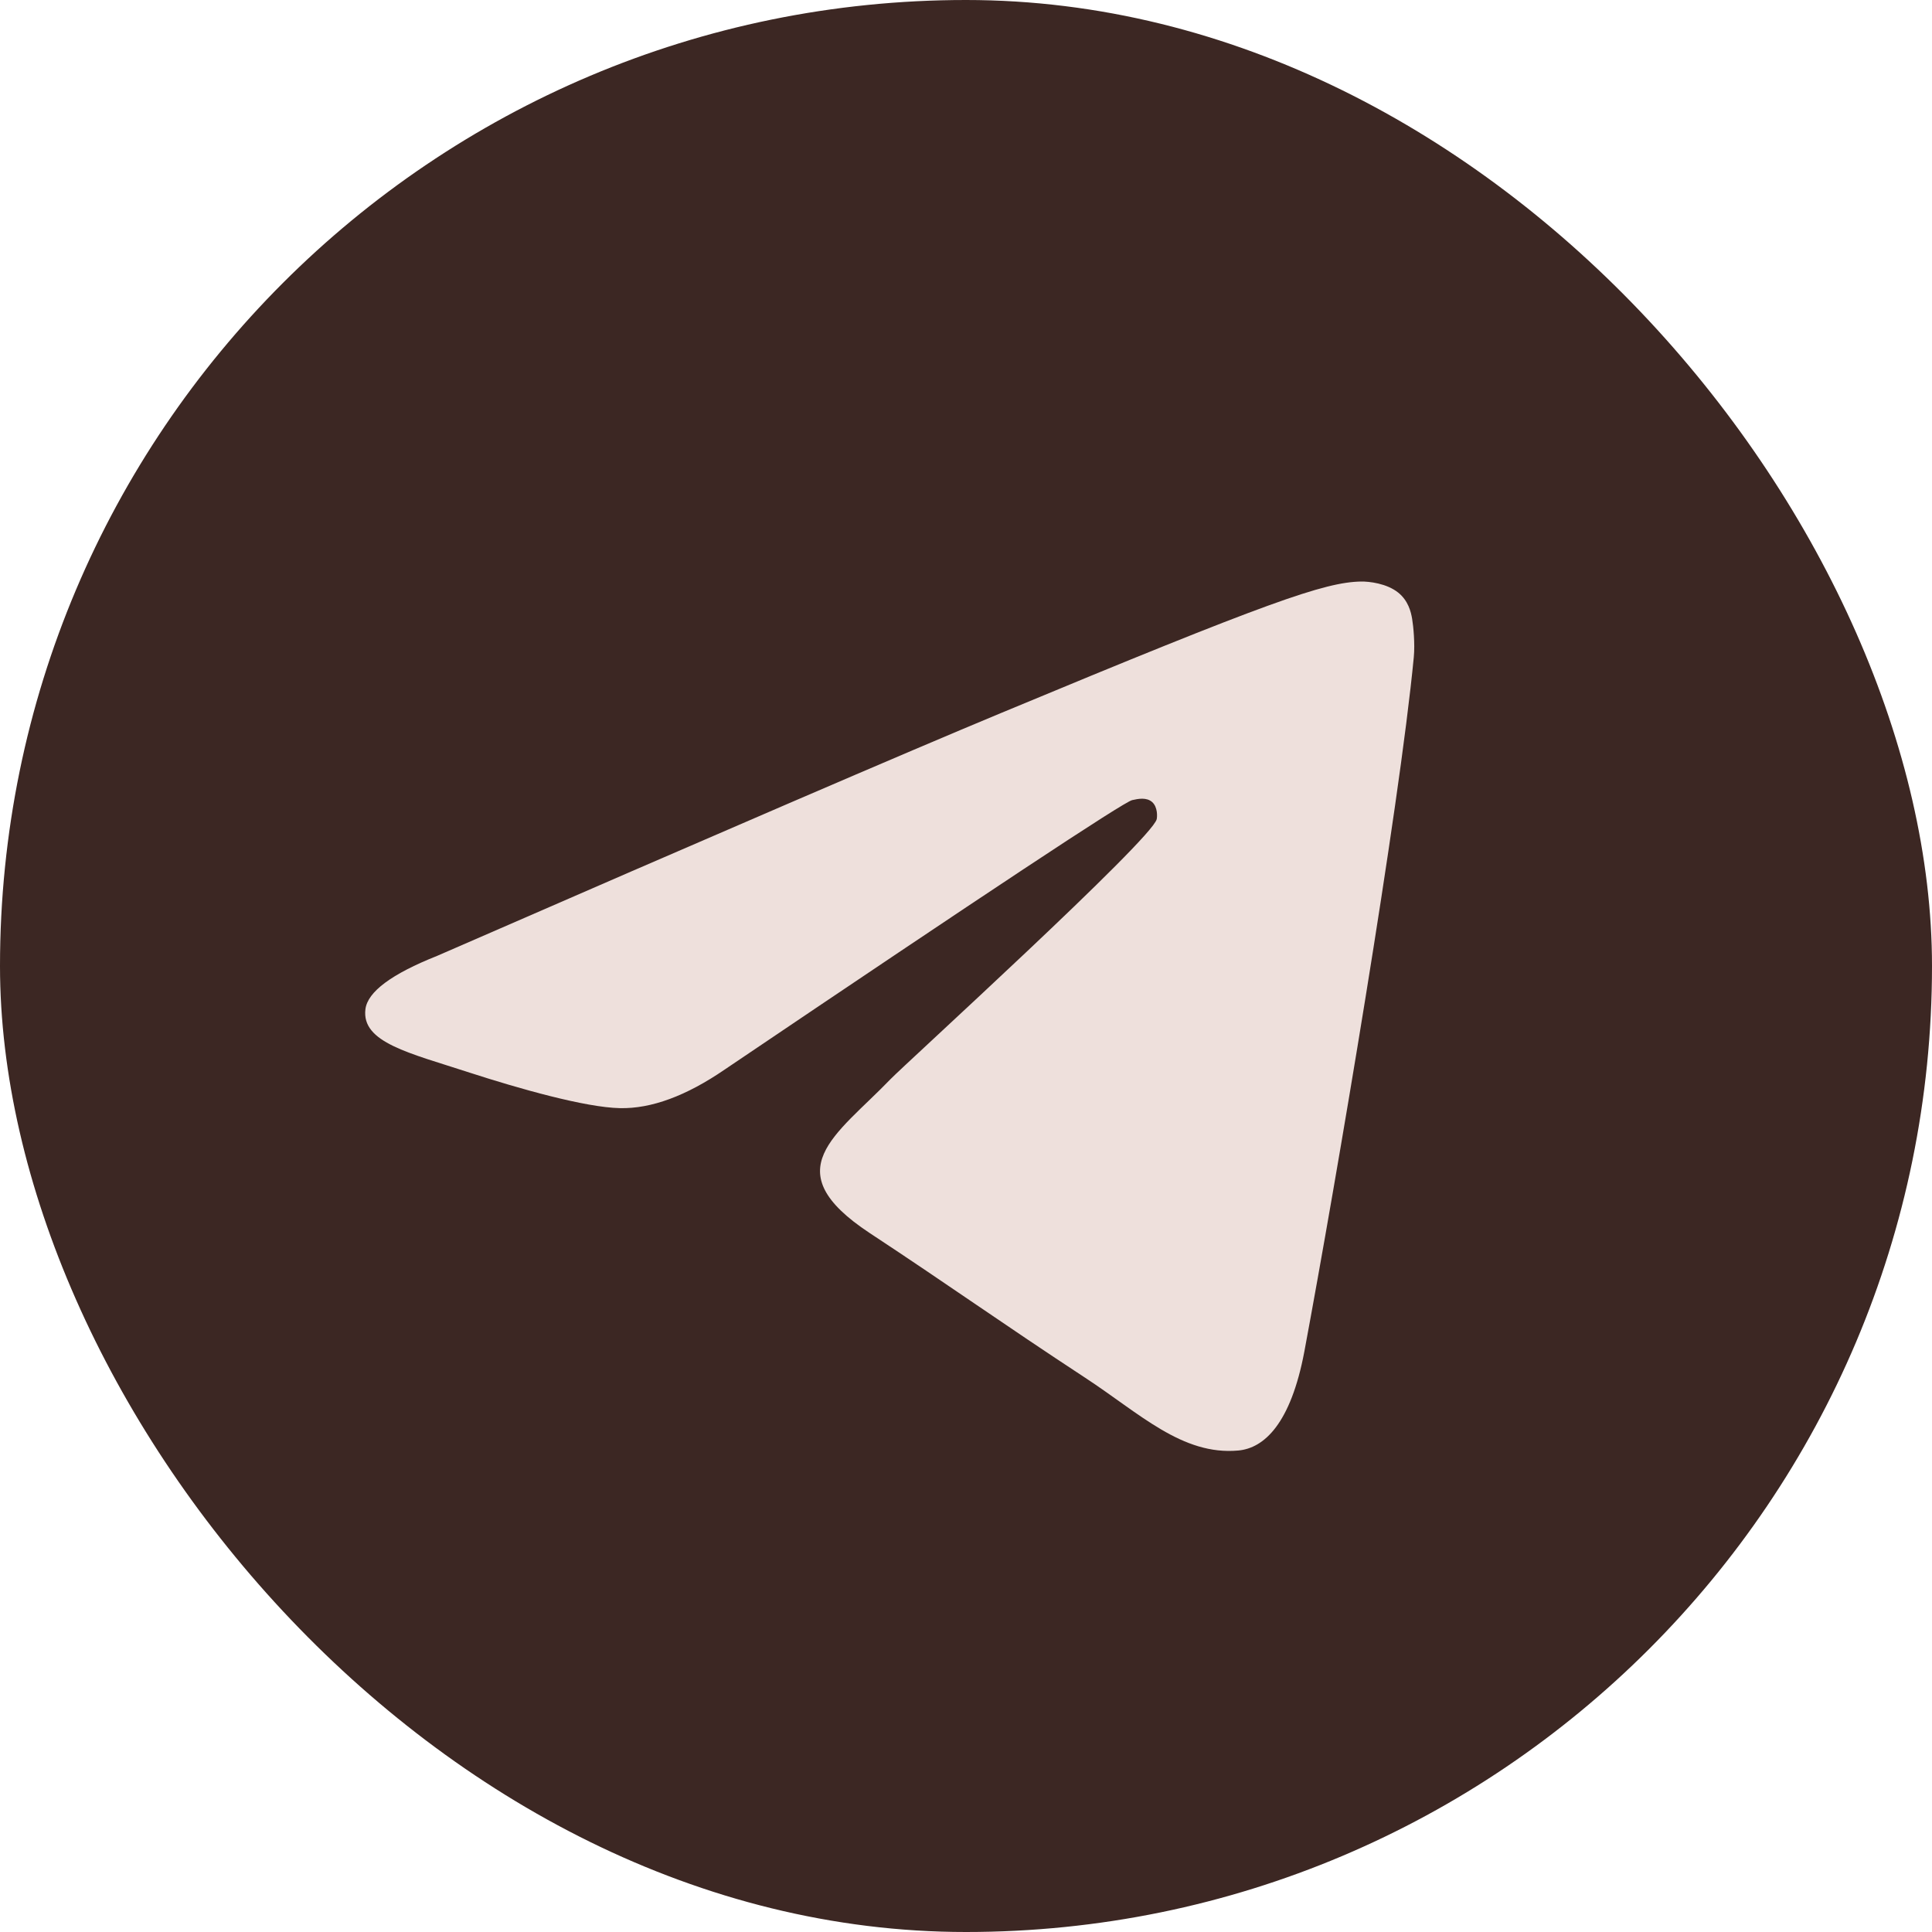
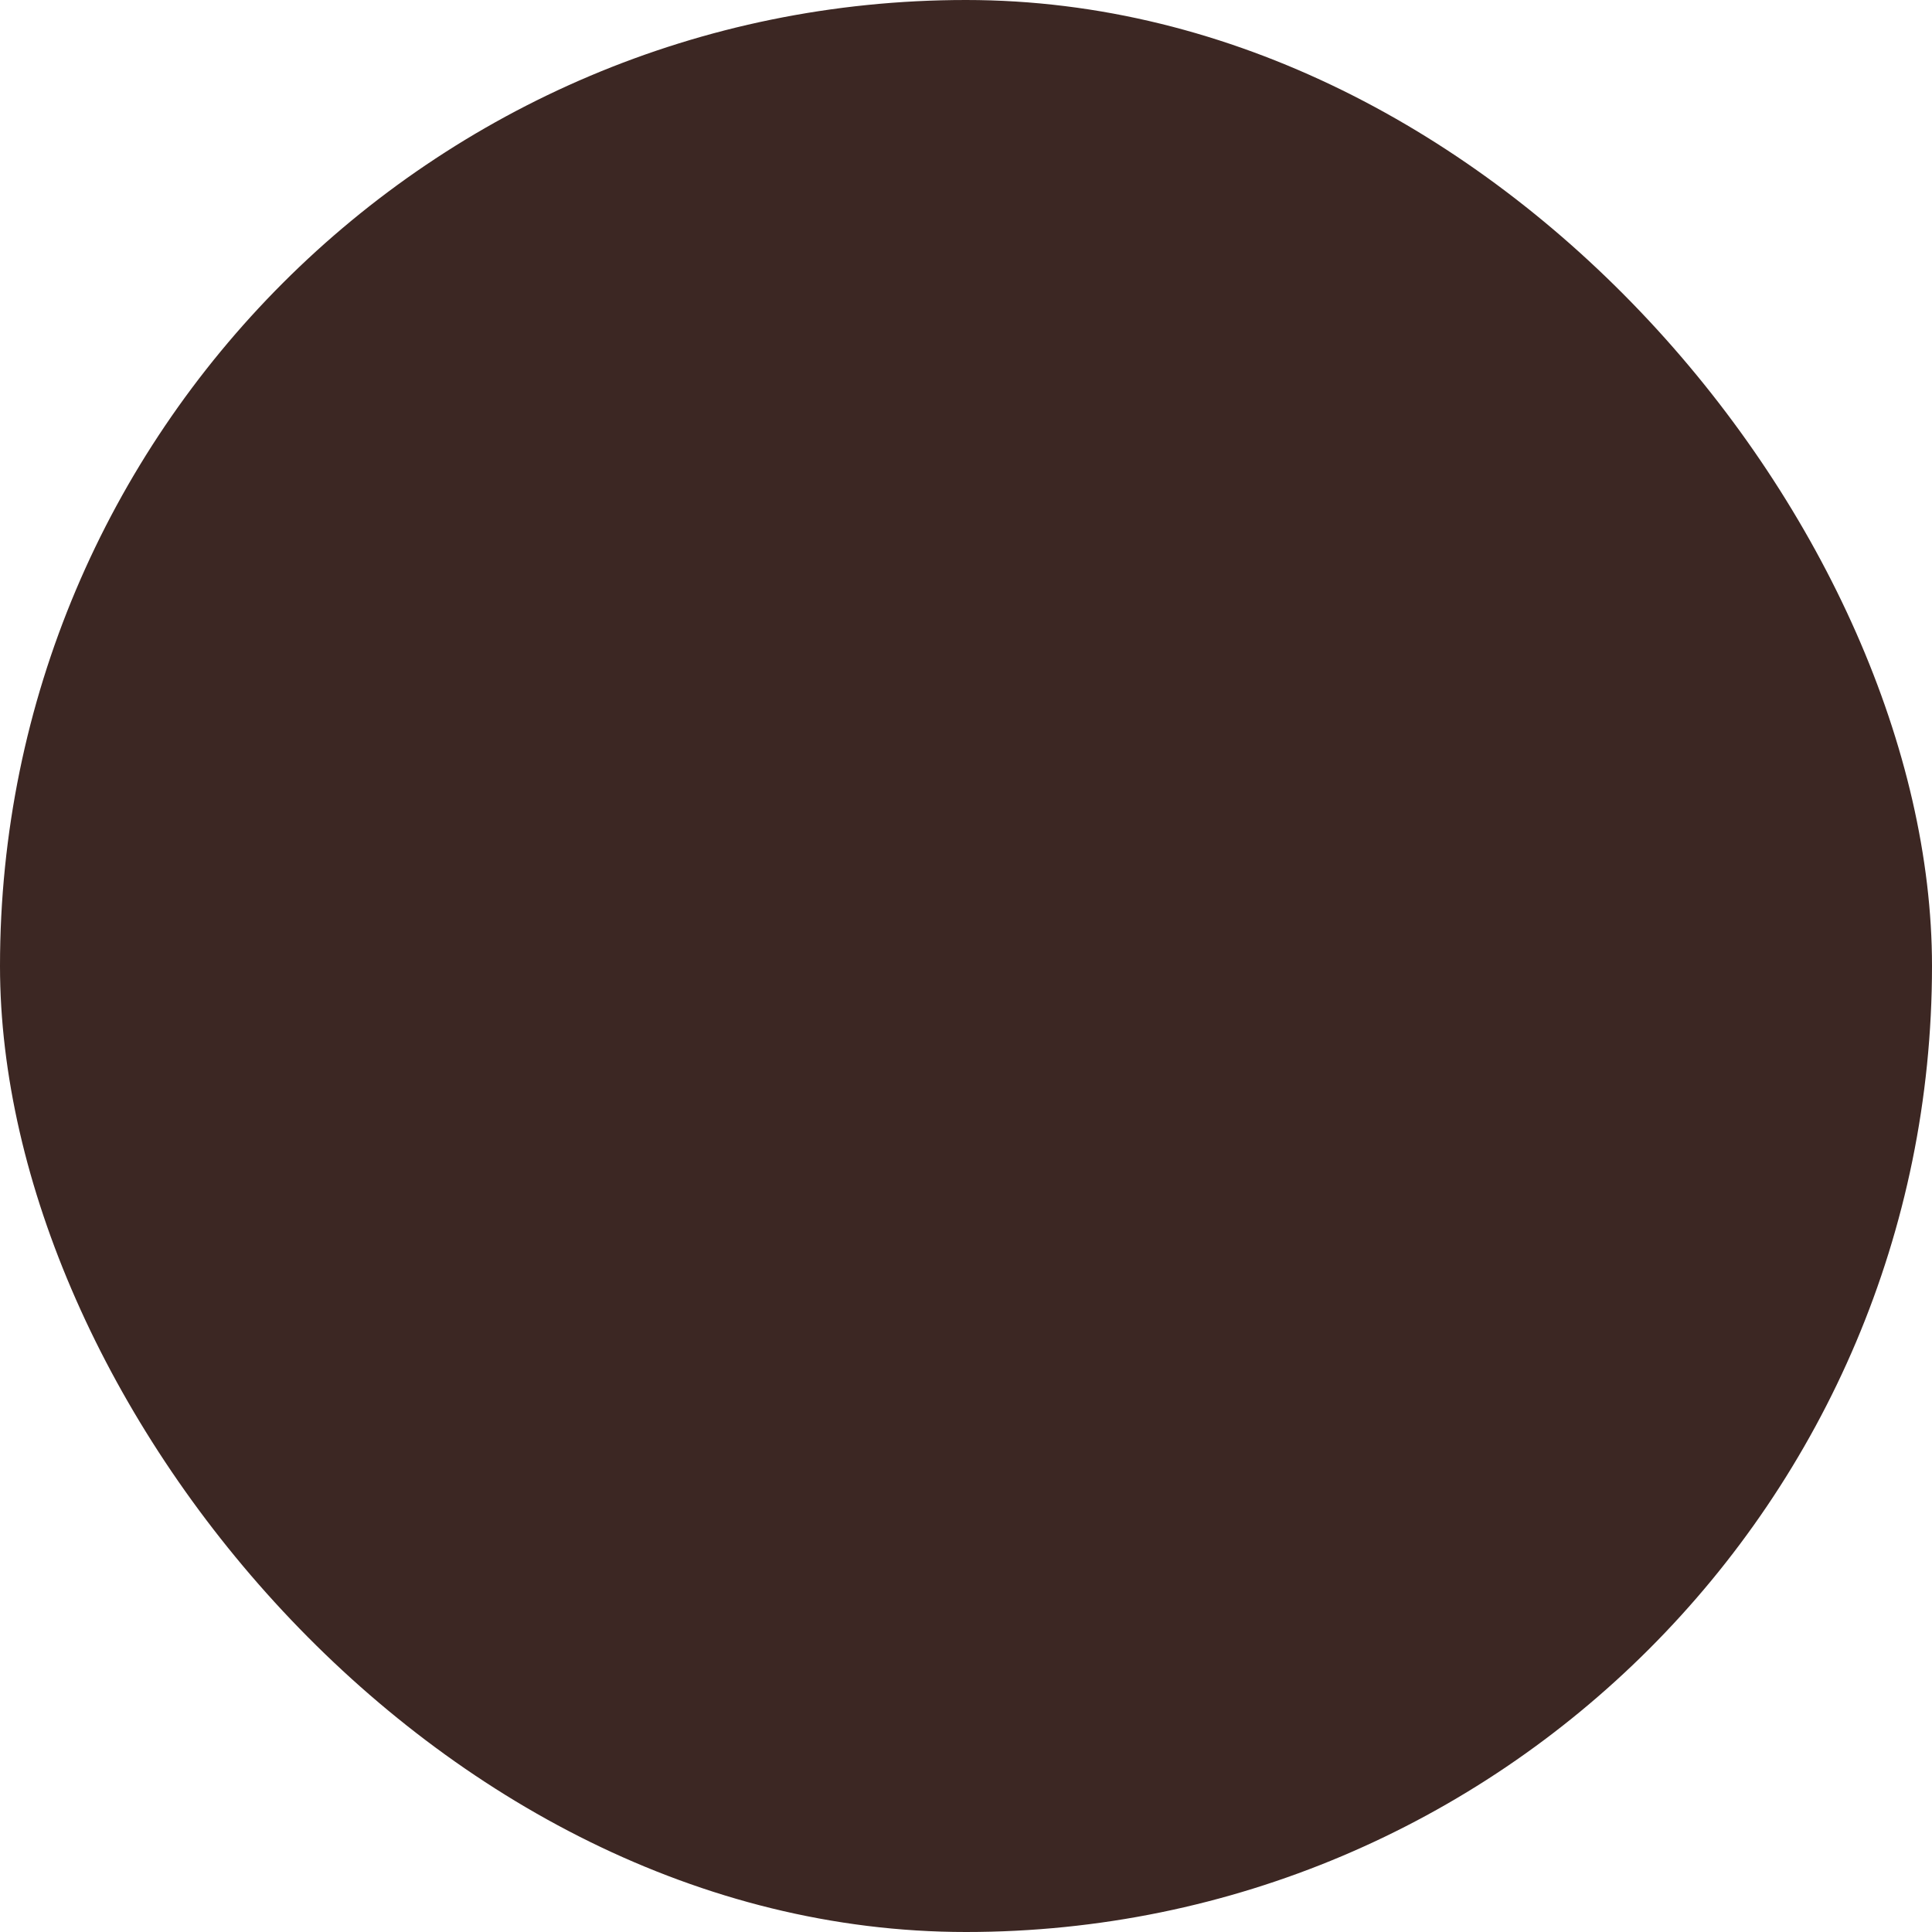
<svg xmlns="http://www.w3.org/2000/svg" width="14" height="14" viewBox="0 0 14 14" fill="none">
  <g id="_Telegram">
    <rect width="14" height="14" rx="7" fill="#3C2723" />
-     <path id="Vector" fill-rule="evenodd" clip-rule="evenodd" d="M3.169 6.926C5.209 6.037 6.57 5.451 7.251 5.168C9.195 4.359 9.599 4.219 9.862 4.214C9.92 4.213 10.049 4.227 10.133 4.295C10.204 4.353 10.224 4.431 10.233 4.485C10.242 4.539 10.254 4.664 10.245 4.761C10.139 5.867 9.683 8.553 9.452 9.793C9.353 10.318 9.16 10.494 8.973 10.511C8.567 10.548 8.258 10.242 7.864 9.984C7.248 9.58 6.9 9.329 6.302 8.935C5.611 8.479 6.059 8.229 6.453 7.82C6.556 7.713 8.347 6.084 8.382 5.936C8.386 5.918 8.39 5.849 8.349 5.812C8.308 5.776 8.248 5.788 8.204 5.798C8.142 5.812 7.158 6.463 5.252 7.75C4.972 7.942 4.719 8.035 4.492 8.03C4.242 8.025 3.762 7.889 3.404 7.773C2.966 7.63 2.618 7.555 2.648 7.313C2.664 7.187 2.837 7.058 3.169 6.926Z" fill="#EEE0DC" />
  </g>
</svg>